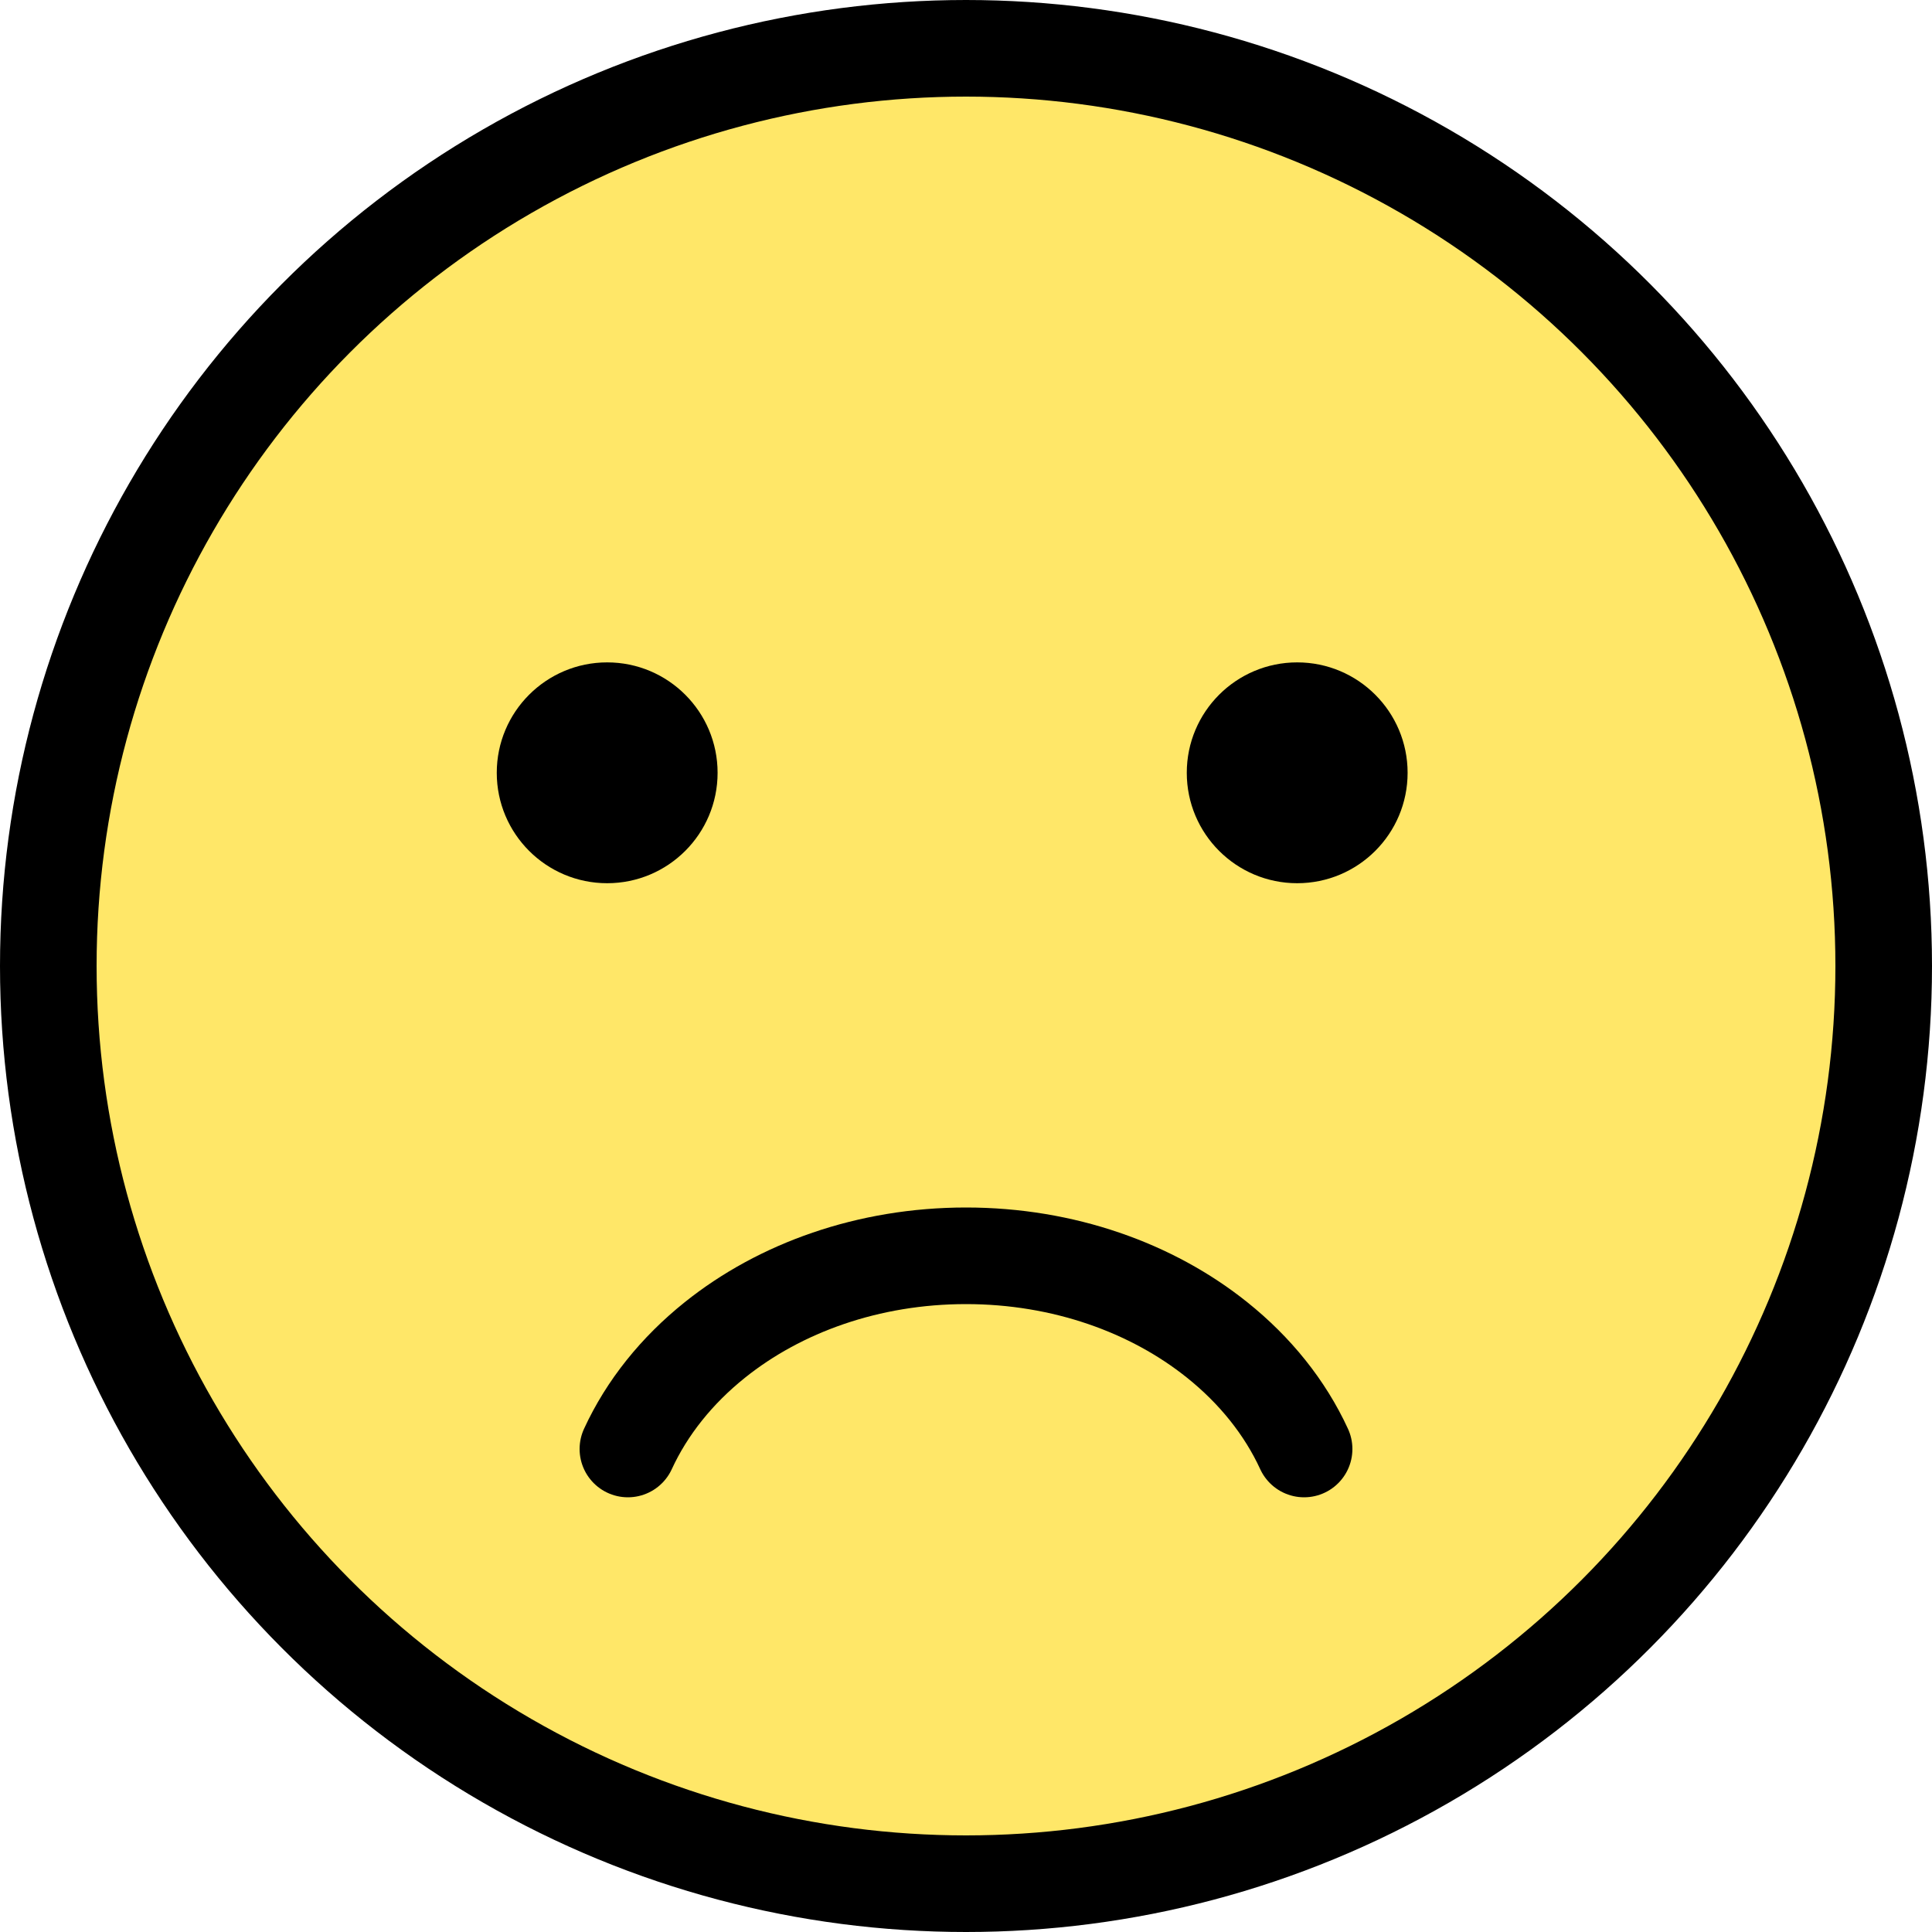
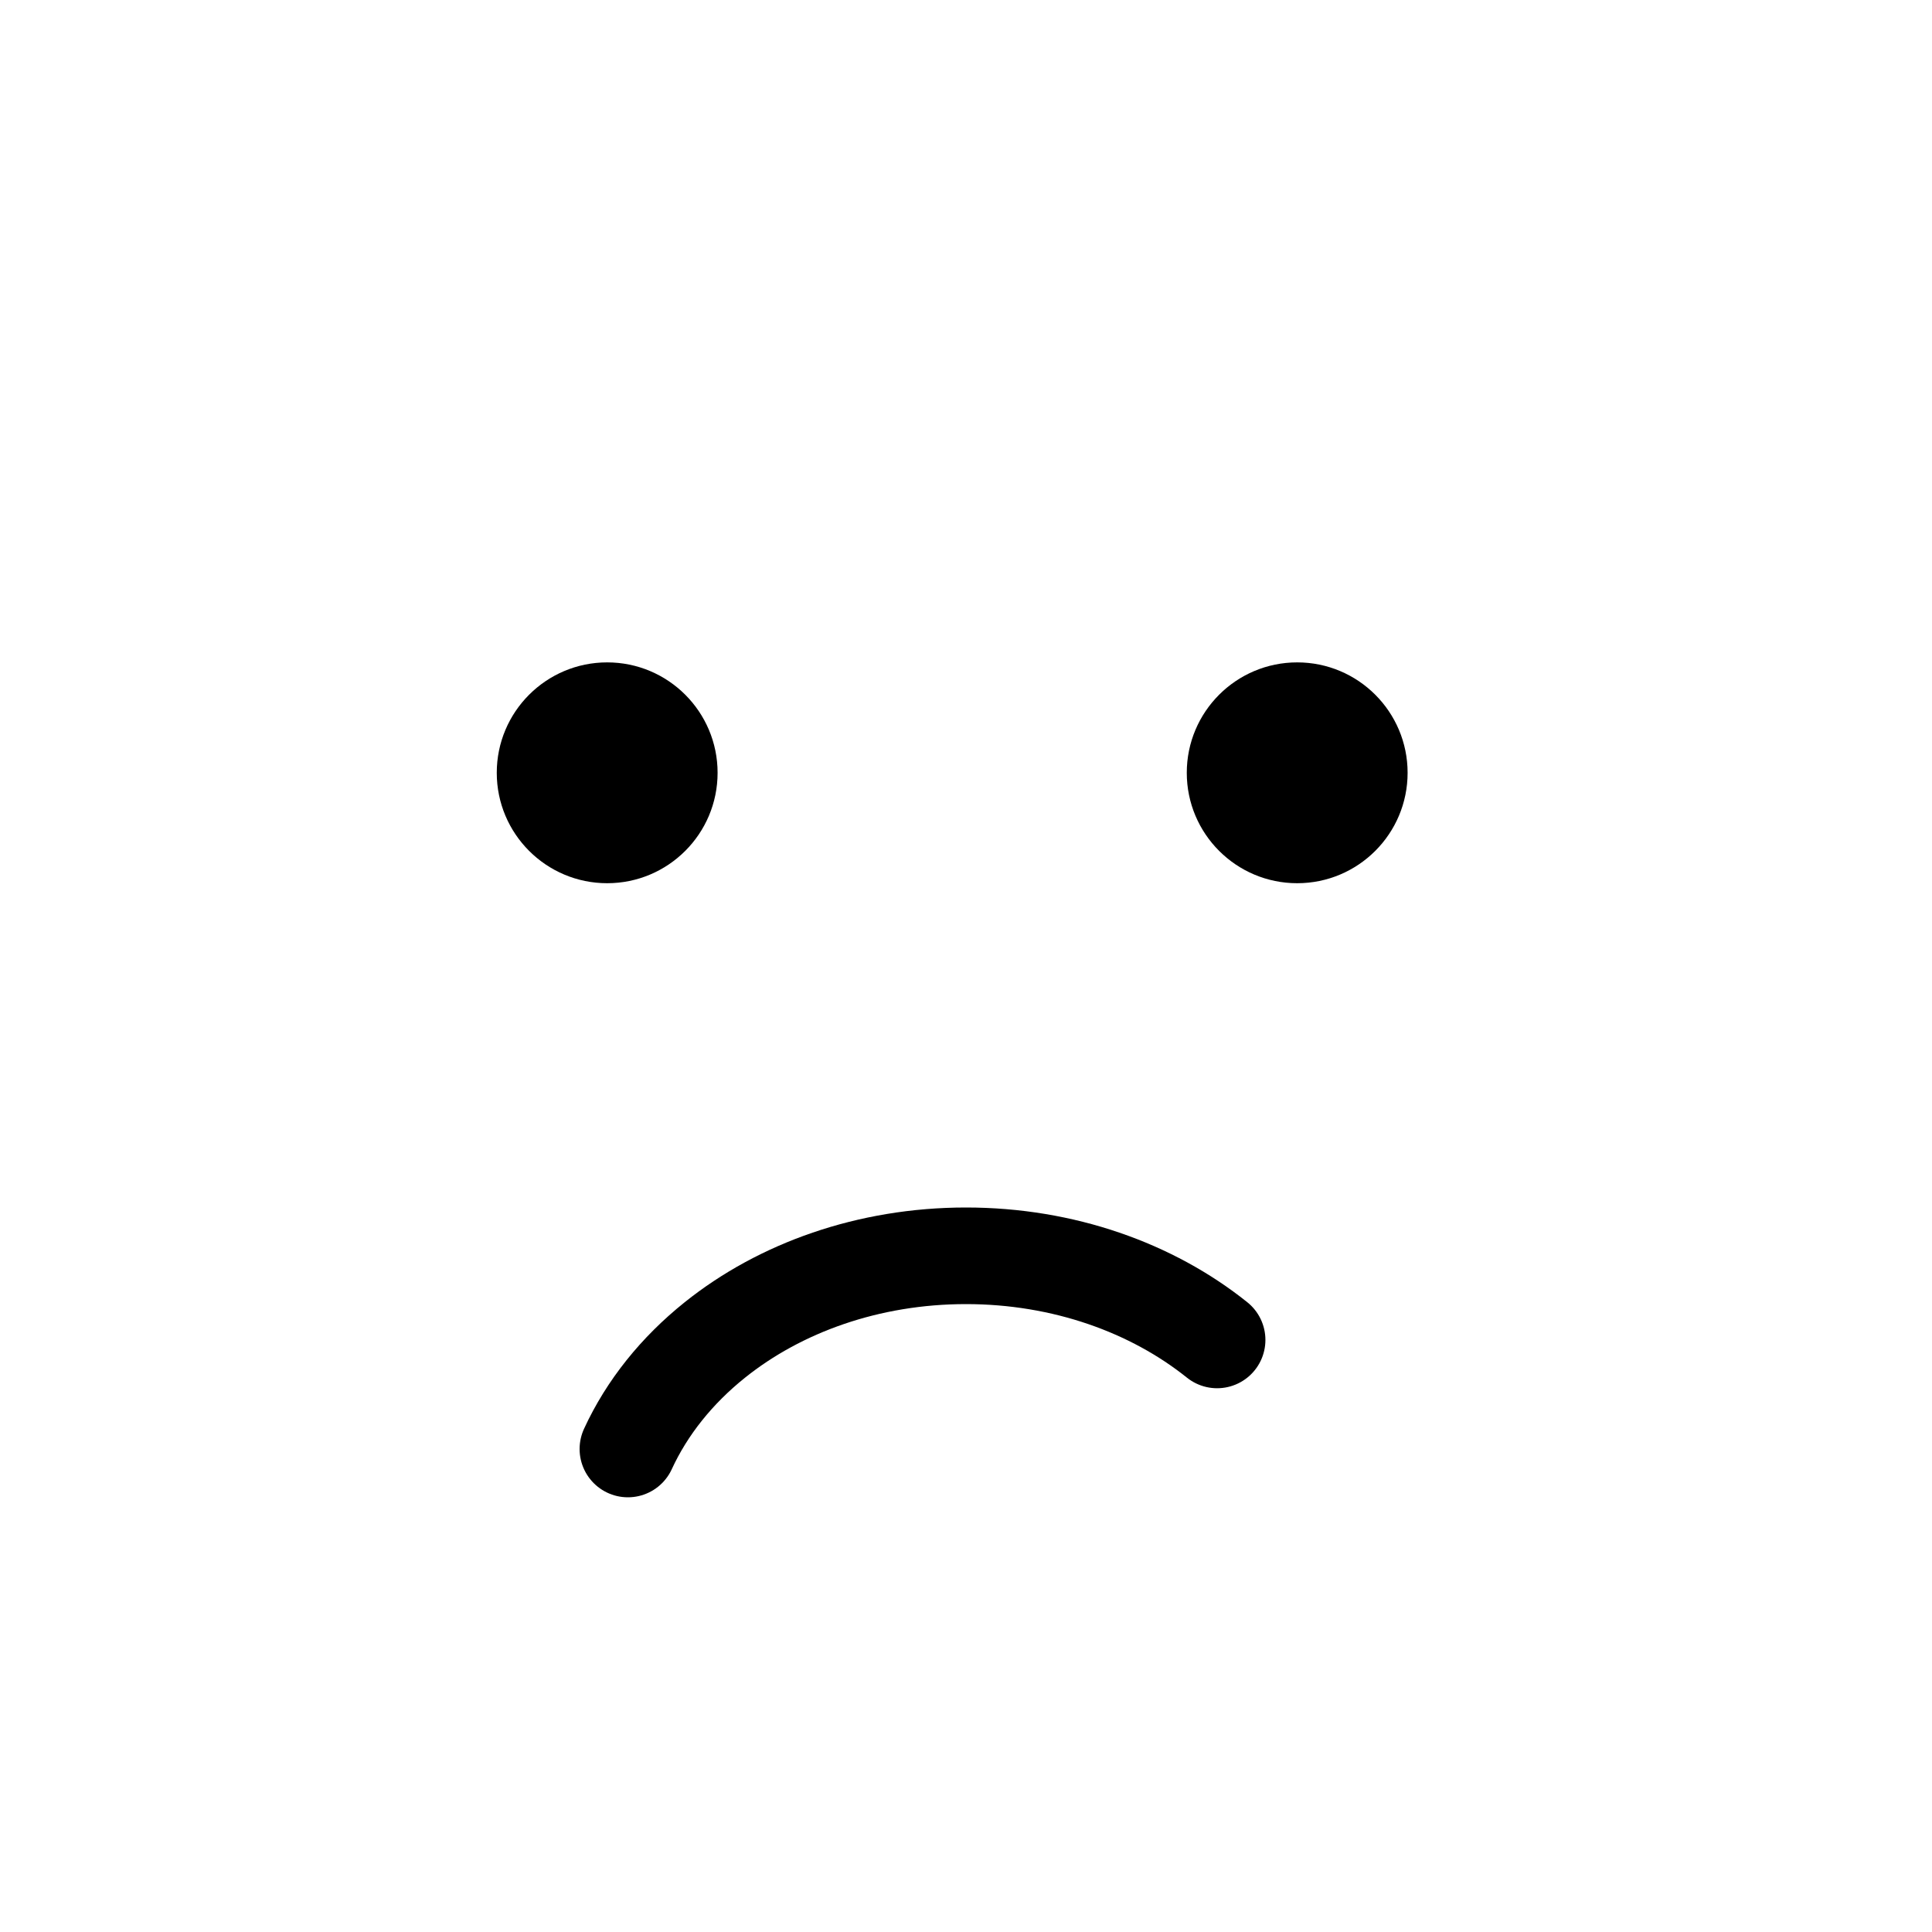
<svg xmlns="http://www.w3.org/2000/svg" width="40" height="40" viewBox="0 0 40 40" fill="none">
-   <circle cx="20" cy="20" r="19" fill="#FFE768" stroke="black" stroke-width="2" />
-   <path d="M13 30C13.396 29.139 14.016 28.37 14.801 27.742C16.148 26.663 17.981 26 20 26C22.019 26 23.852 26.663 25.199 27.742C25.984 28.37 26.604 29.139 27 30" stroke="black" stroke-width="2" stroke-linecap="round" />
+   <path d="M13 30C13.396 29.139 14.016 28.37 14.801 27.742C16.148 26.663 17.981 26 20 26C22.019 26 23.852 26.663 25.199 27.742" stroke="black" stroke-width="2" stroke-linecap="round" />
  <circle cx="12.571" cy="16" r="2.286" fill="black" />
  <circle cx="26.857" cy="16" r="2.286" fill="black" />
</svg>